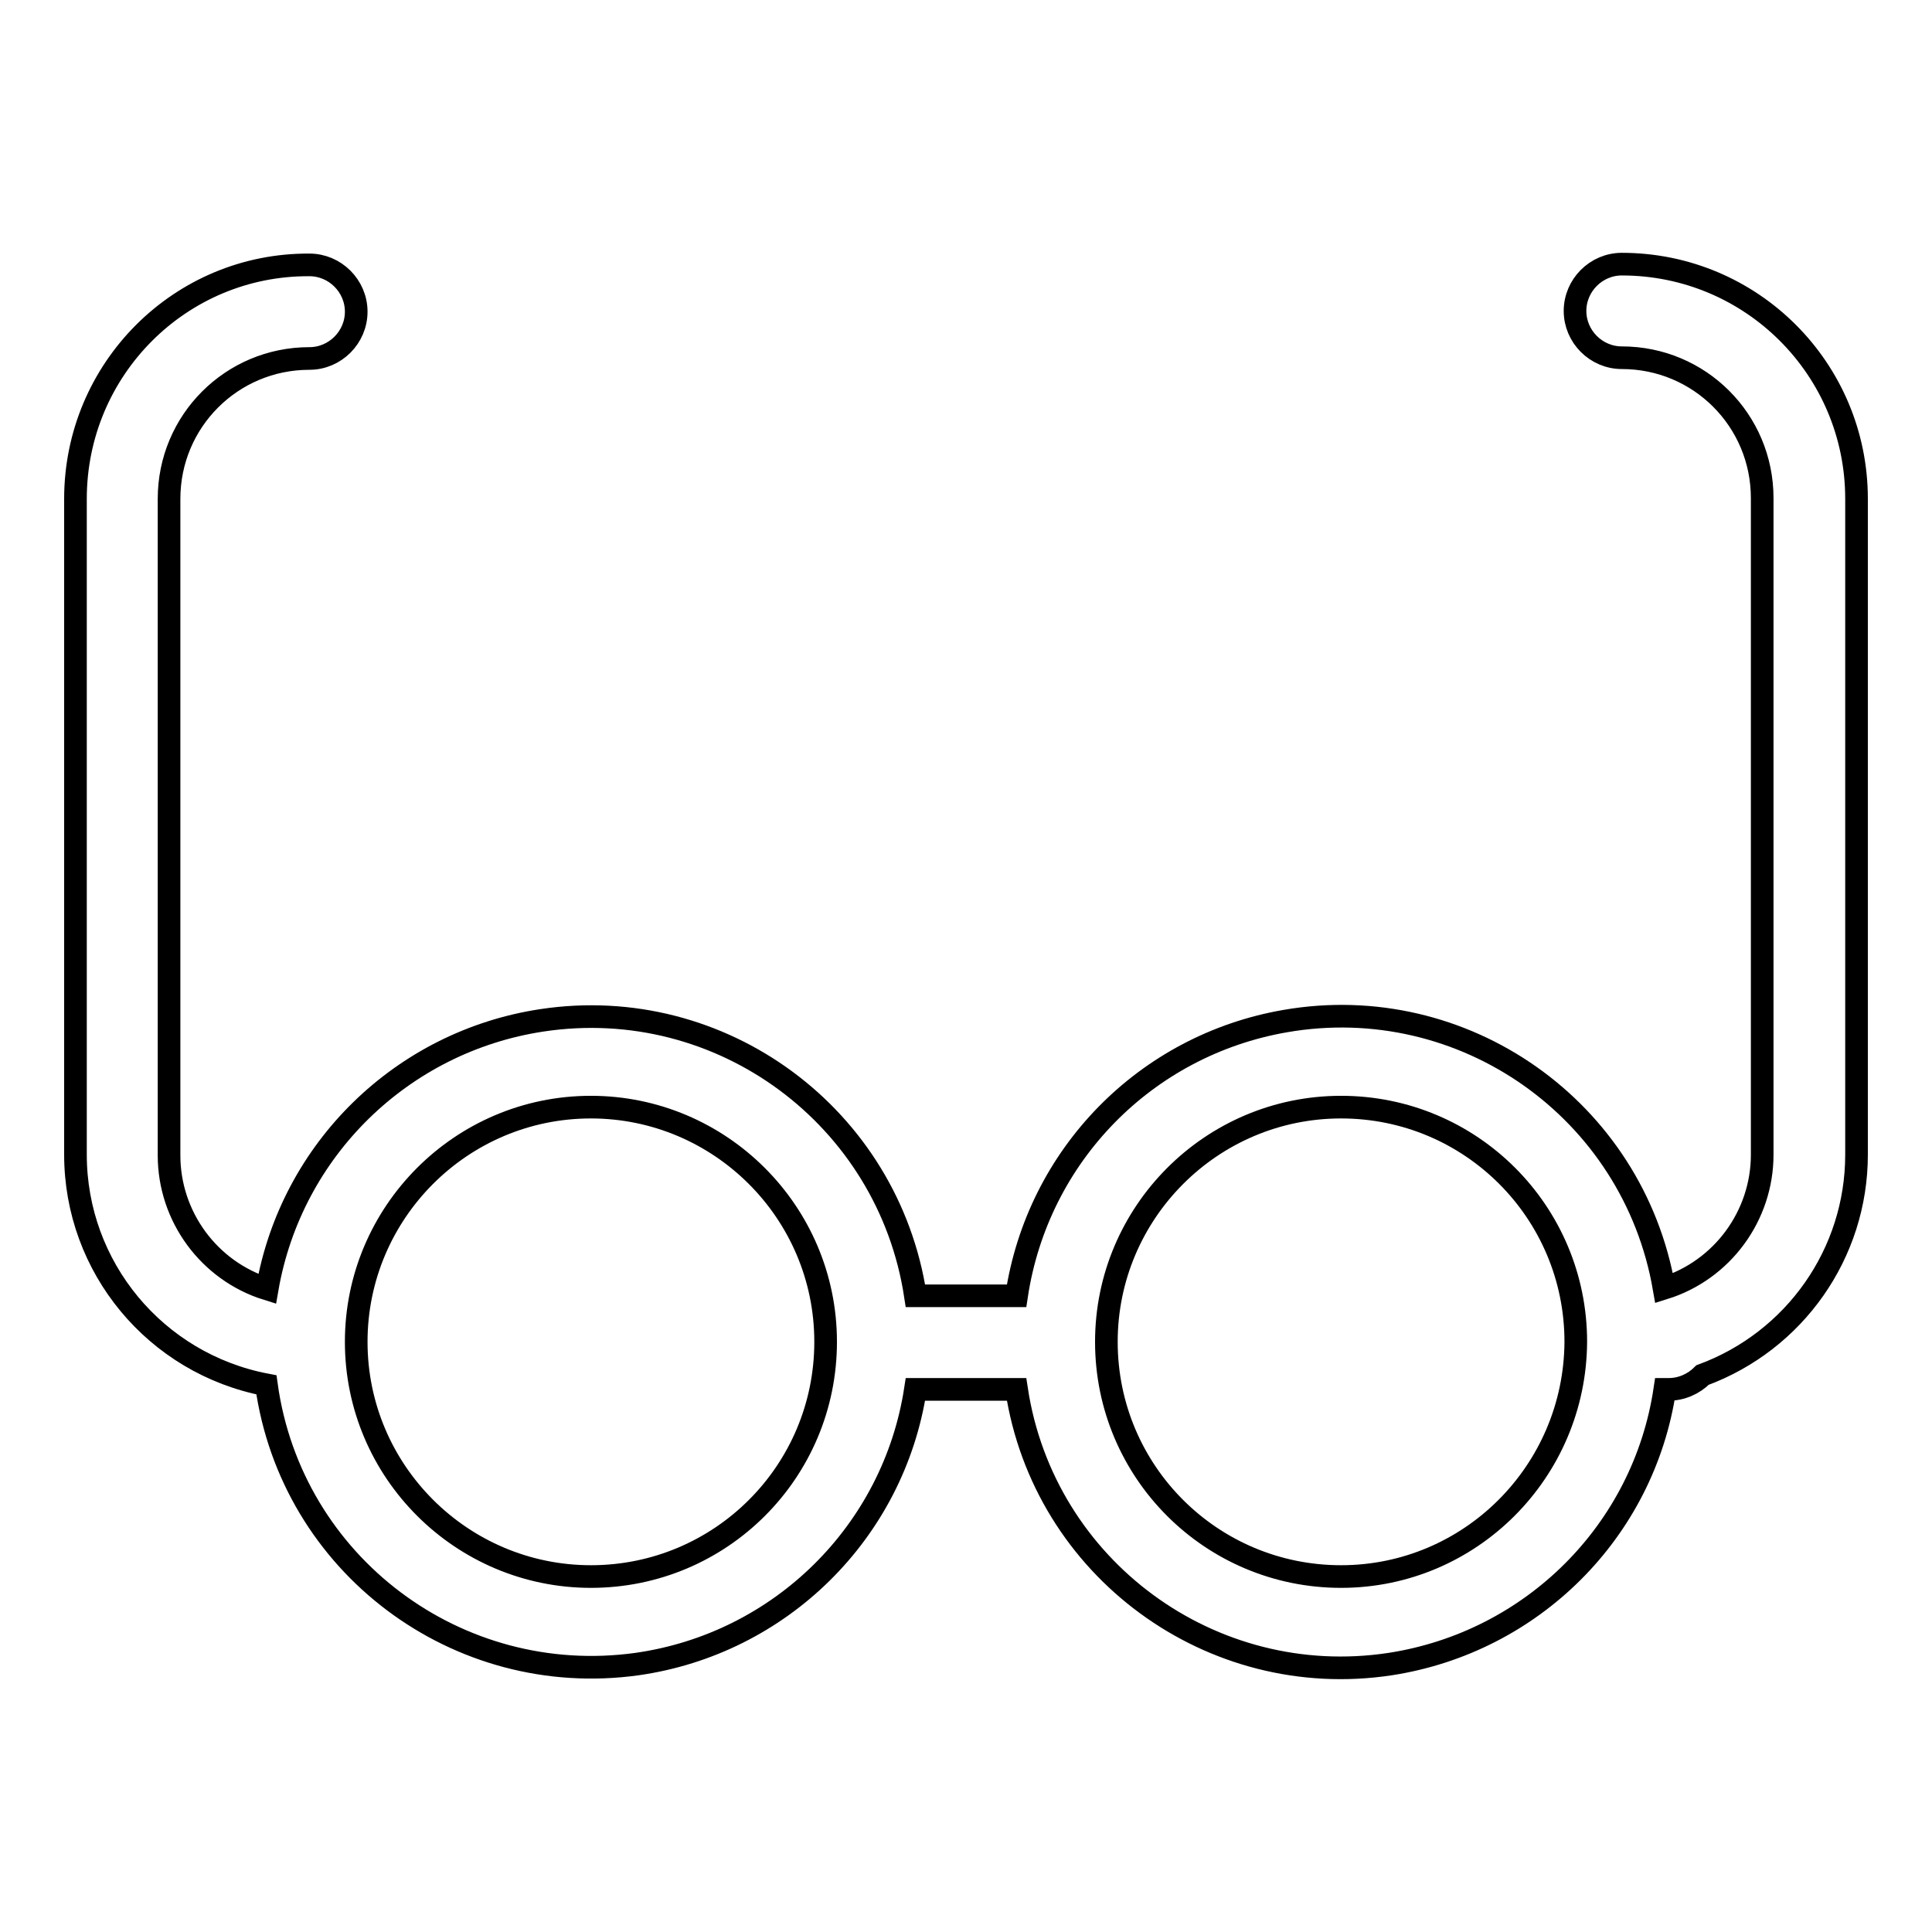
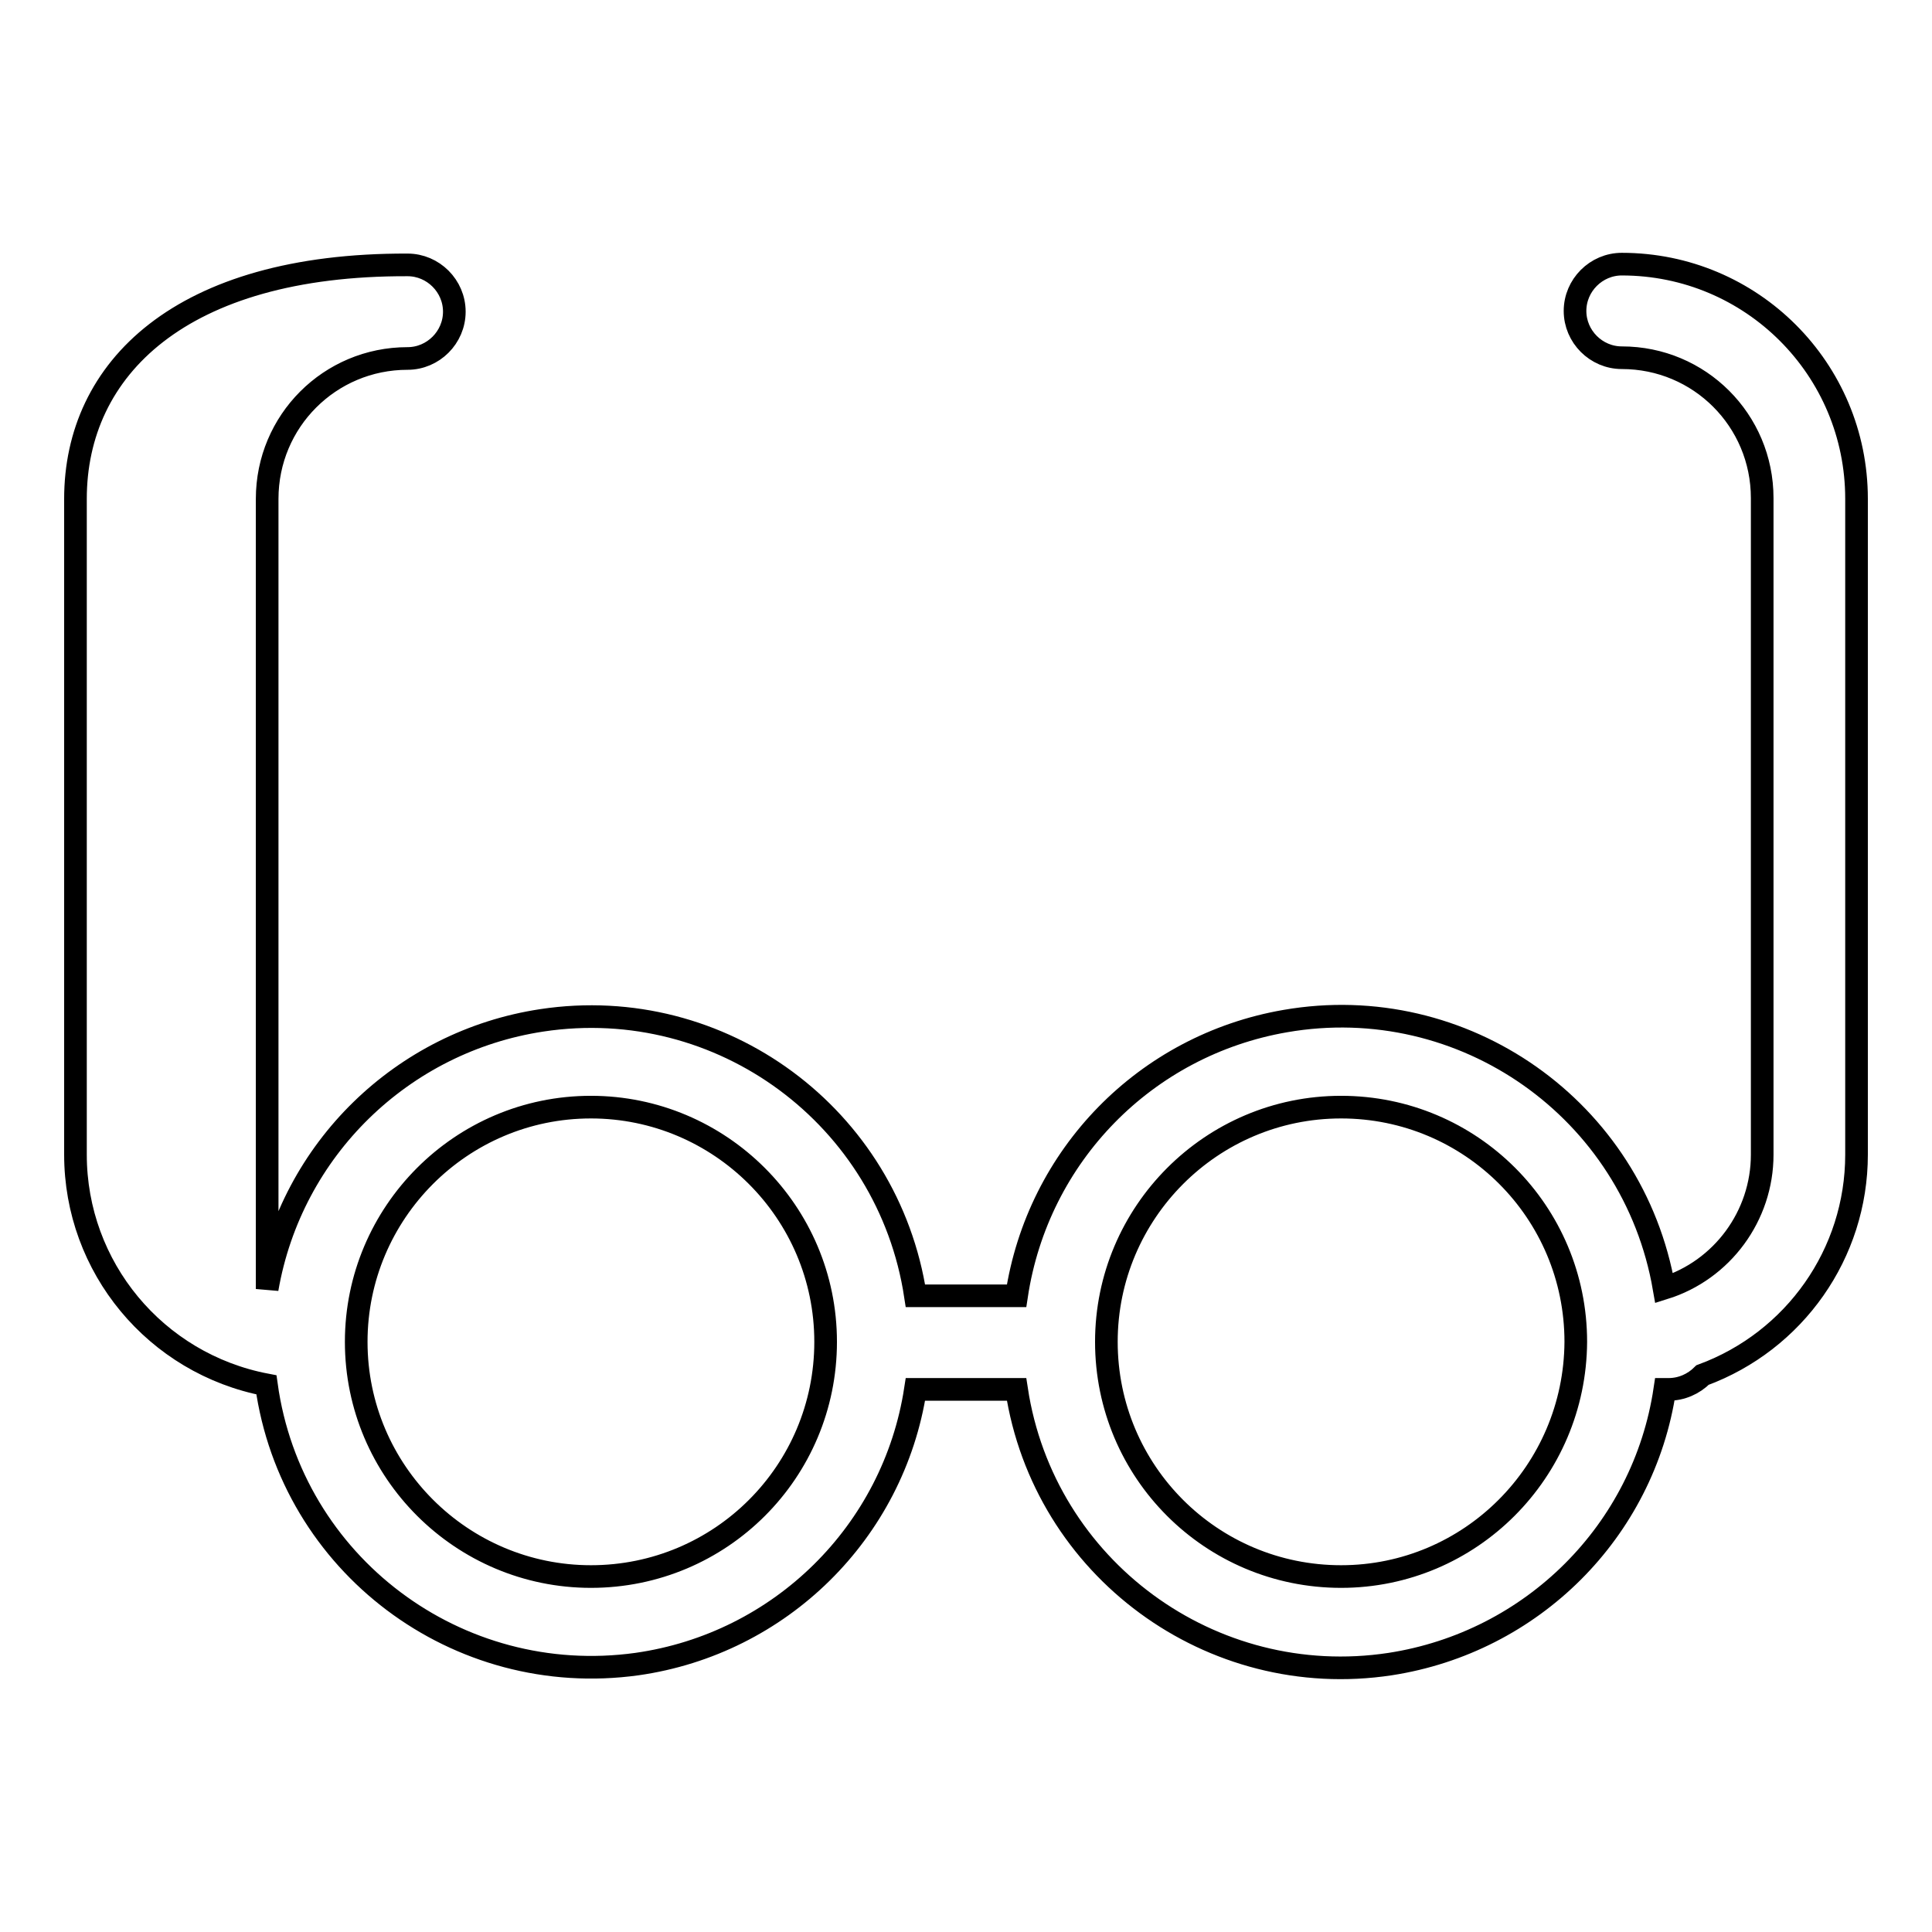
<svg xmlns="http://www.w3.org/2000/svg" version="1.1" x="0px" y="0px" viewBox="0 0 256 256" enable-background="new 0 0 256 256" xml:space="preserve">
  <g>
-     <path stroke-width="3" fill-opacity="0" stroke="#000000" d="M214.9,35c-3.4,0-6.2,2.8-6.2,6.2c0,3.4,2.8,6.2,6.2,6.2l0,0c10.3,0,18.6,8.3,18.6,18.6l0,0V153 c0,8.1-5.3,15.3-13,17.7c-4.1-23.7-26.6-39.5-50.2-35.4c-18.5,3.2-32.8,17.8-35.6,36.4h-13.4c-3.6-23.7-25.7-40.1-49.5-36.5 c-18.5,2.8-33.2,17.1-36.4,35.6c-7.7-2.4-13-9.6-13-17.7V66.1c0-10.3,8.3-18.6,18.6-18.6c3.4,0,6.2-2.8,6.2-6.2 c0-3.4-2.8-6.2-6.2-6.2C23.9,35,10,48.9,10,66.1l0,0V153c0,14.9,10.6,27.7,25.3,30.5c3.3,23.8,25.3,40.3,49.1,37 c19-2.7,34-17.5,36.9-36.4h13.4c3.6,23.7,25.8,40,49.5,36.4c18.8-2.9,33.6-17.6,36.4-36.4h0.5c1.7,0,3.3-0.7,4.5-1.9 c12.2-4.5,20.4-16.1,20.4-29.2V66.1C246,48.9,232.1,35,214.9,35L214.9,35L214.9,35z M78.3,208.9c-17.1,0-31.1-13.9-31.1-31.1 c0-17.1,13.9-31.1,31.1-31.1c17.1,0,31.1,13.9,31.1,31.1C109.4,195,95.5,208.9,78.3,208.9L78.3,208.9z M177.7,208.9 c-17.2,0-31.1-13.9-31.1-31.1c0-17.1,13.9-31.1,31.1-31.1s31.1,13.9,31.1,31.1C208.7,195,194.8,208.9,177.7,208.9L177.7,208.9z" />
+     <path stroke-width="3" fill-opacity="0" stroke="#000000" d="M214.9,35c-3.4,0-6.2,2.8-6.2,6.2c0,3.4,2.8,6.2,6.2,6.2l0,0c10.3,0,18.6,8.3,18.6,18.6l0,0V153 c0,8.1-5.3,15.3-13,17.7c-4.1-23.7-26.6-39.5-50.2-35.4c-18.5,3.2-32.8,17.8-35.6,36.4h-13.4c-3.6-23.7-25.7-40.1-49.5-36.5 c-18.5,2.8-33.2,17.1-36.4,35.6V66.1c0-10.3,8.3-18.6,18.6-18.6c3.4,0,6.2-2.8,6.2-6.2 c0-3.4-2.8-6.2-6.2-6.2C23.9,35,10,48.9,10,66.1l0,0V153c0,14.9,10.6,27.7,25.3,30.5c3.3,23.8,25.3,40.3,49.1,37 c19-2.7,34-17.5,36.9-36.4h13.4c3.6,23.7,25.8,40,49.5,36.4c18.8-2.9,33.6-17.6,36.4-36.4h0.5c1.7,0,3.3-0.7,4.5-1.9 c12.2-4.5,20.4-16.1,20.4-29.2V66.1C246,48.9,232.1,35,214.9,35L214.9,35L214.9,35z M78.3,208.9c-17.1,0-31.1-13.9-31.1-31.1 c0-17.1,13.9-31.1,31.1-31.1c17.1,0,31.1,13.9,31.1,31.1C109.4,195,95.5,208.9,78.3,208.9L78.3,208.9z M177.7,208.9 c-17.2,0-31.1-13.9-31.1-31.1c0-17.1,13.9-31.1,31.1-31.1s31.1,13.9,31.1,31.1C208.7,195,194.8,208.9,177.7,208.9L177.7,208.9z" />
  </g>
</svg>